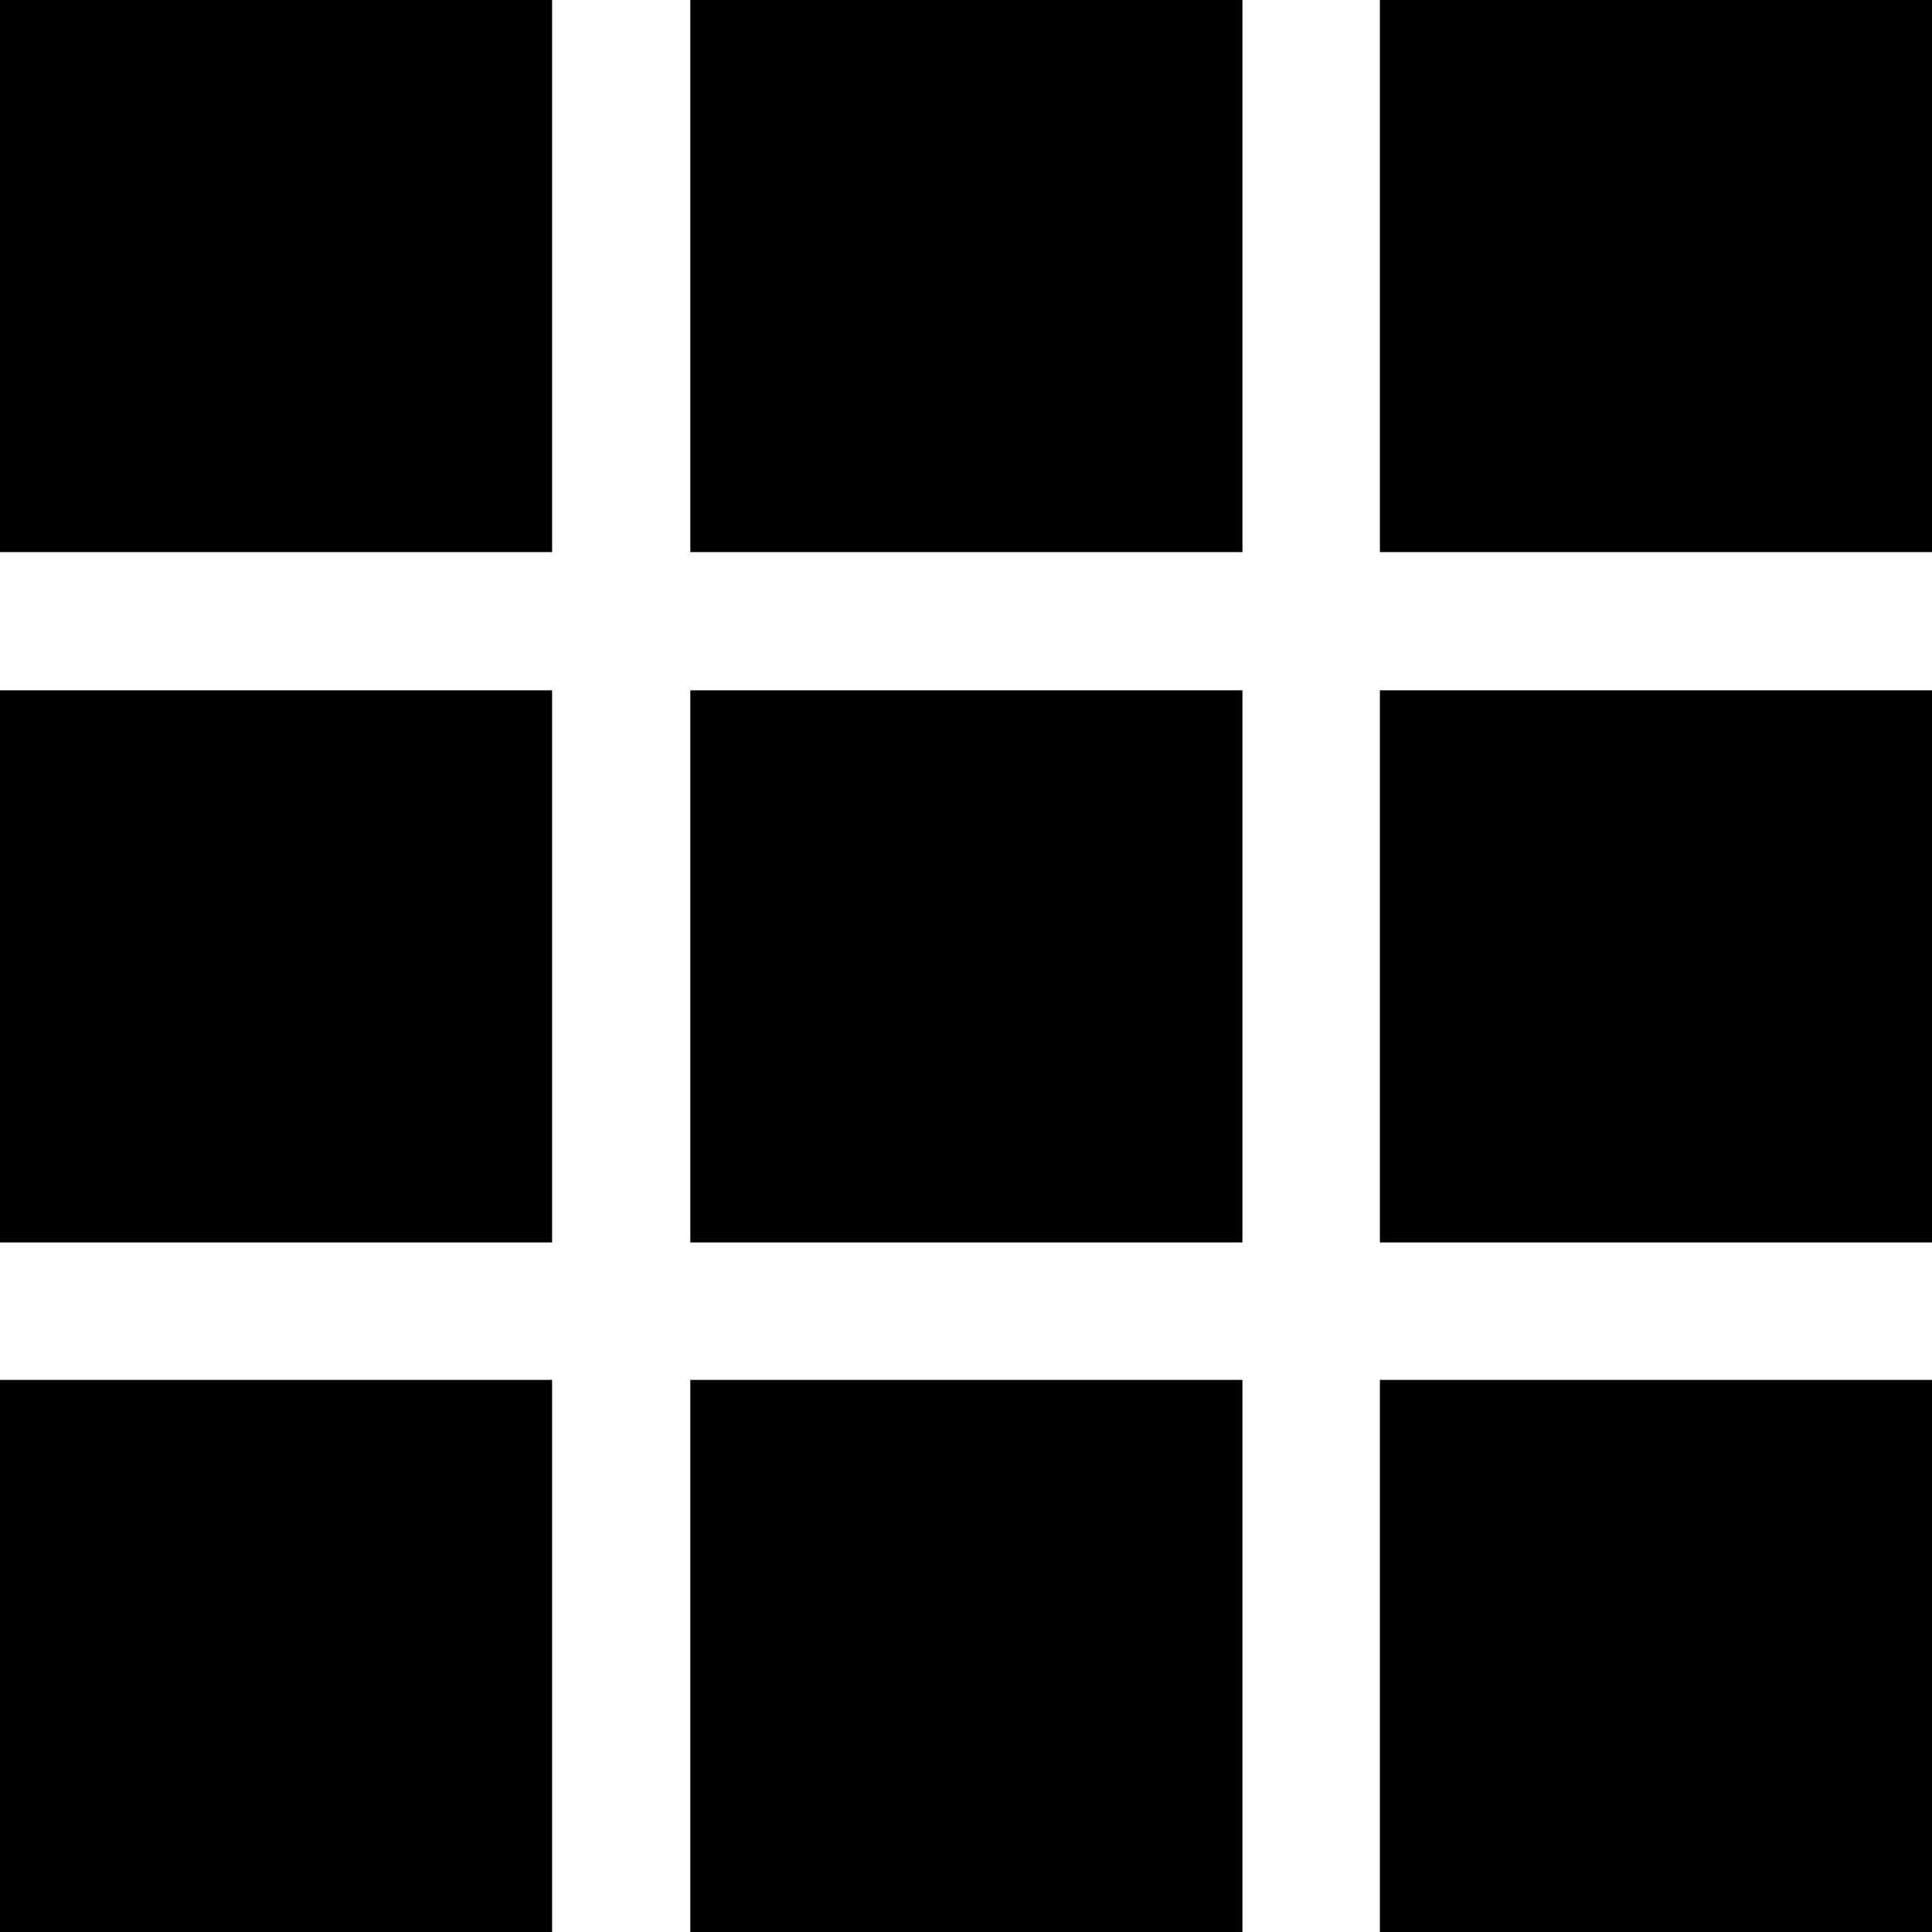
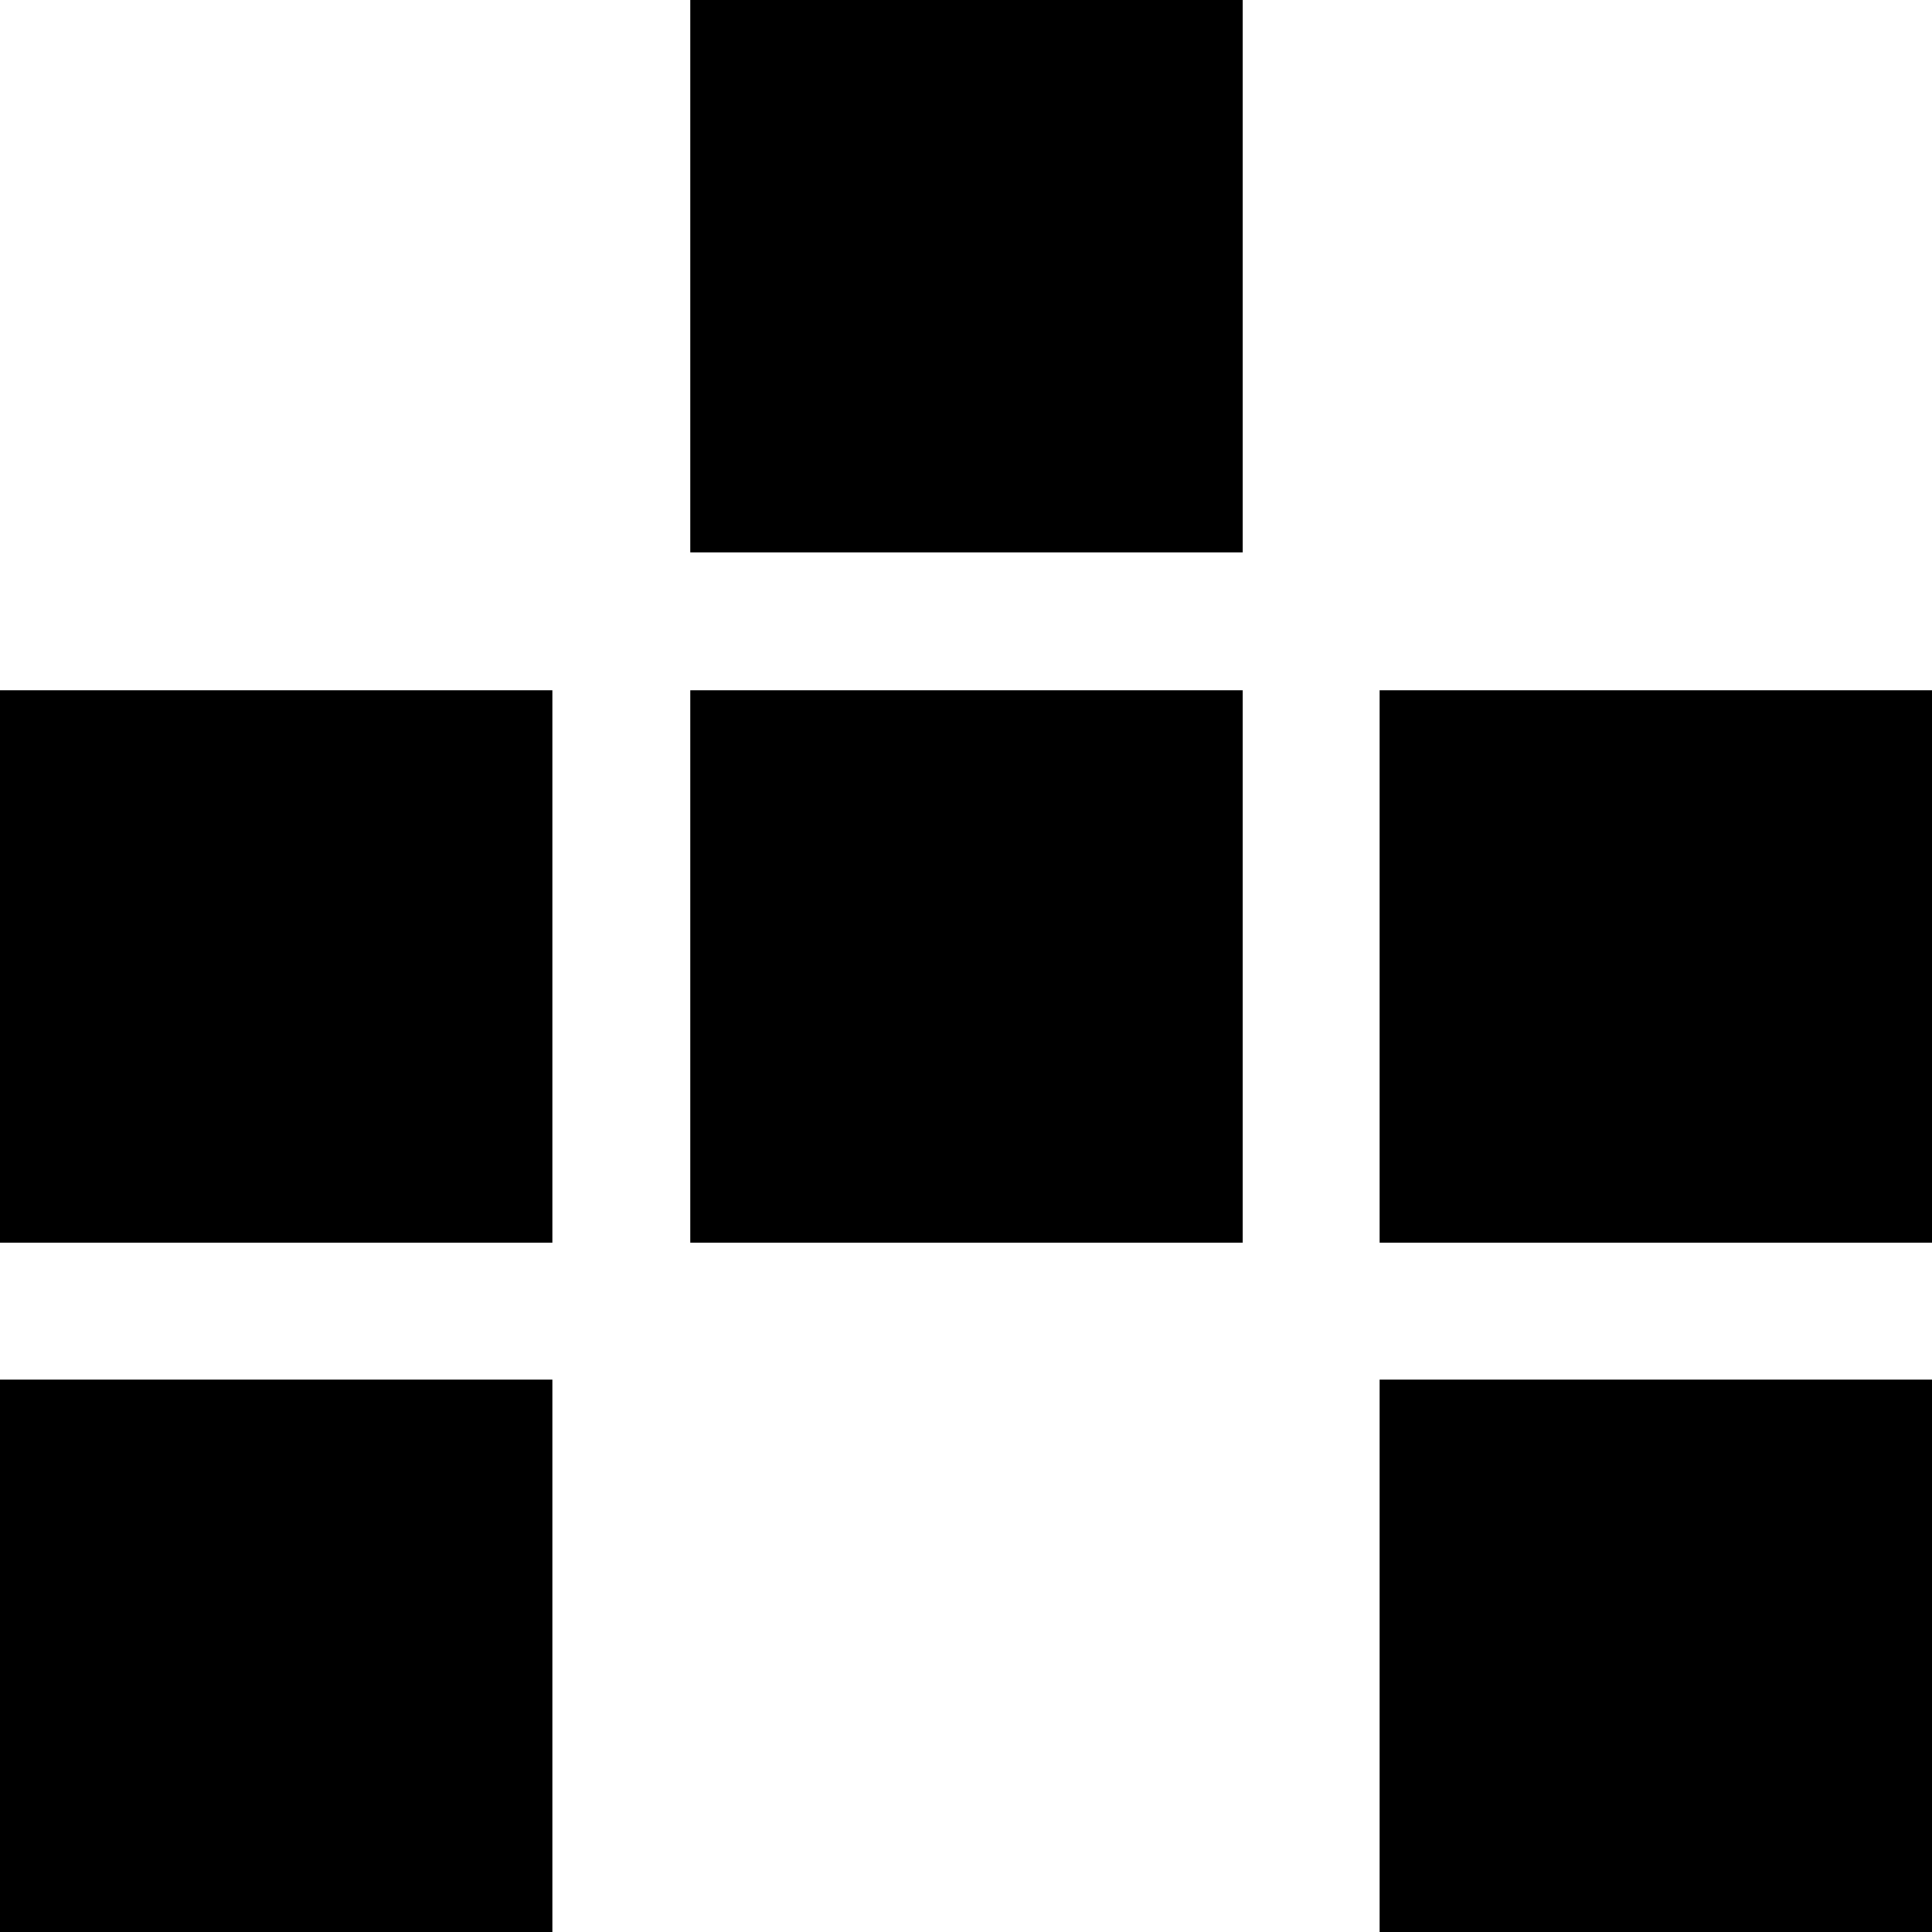
<svg xmlns="http://www.w3.org/2000/svg" viewBox="0 0 26 26">
  <g id="Layer_2" data-name="Layer 2">
    <g id="Layer_1-2" data-name="Layer 1">
-       <rect width="7.43" height="7.43" />
      <rect x="9.29" width="7.43" height="7.43" />
-       <rect x="18.57" width="7.43" height="7.43" />
      <rect y="9.29" width="7.43" height="7.43" />
      <rect x="9.29" y="9.29" width="7.43" height="7.43" />
      <rect x="18.57" y="9.29" width="7.43" height="7.43" />
      <rect y="18.57" width="7.43" height="7.43" />
-       <rect x="9.29" y="18.57" width="7.43" height="7.43" />
      <rect x="18.57" y="18.57" width="7.43" height="7.43" />
    </g>
  </g>
</svg>